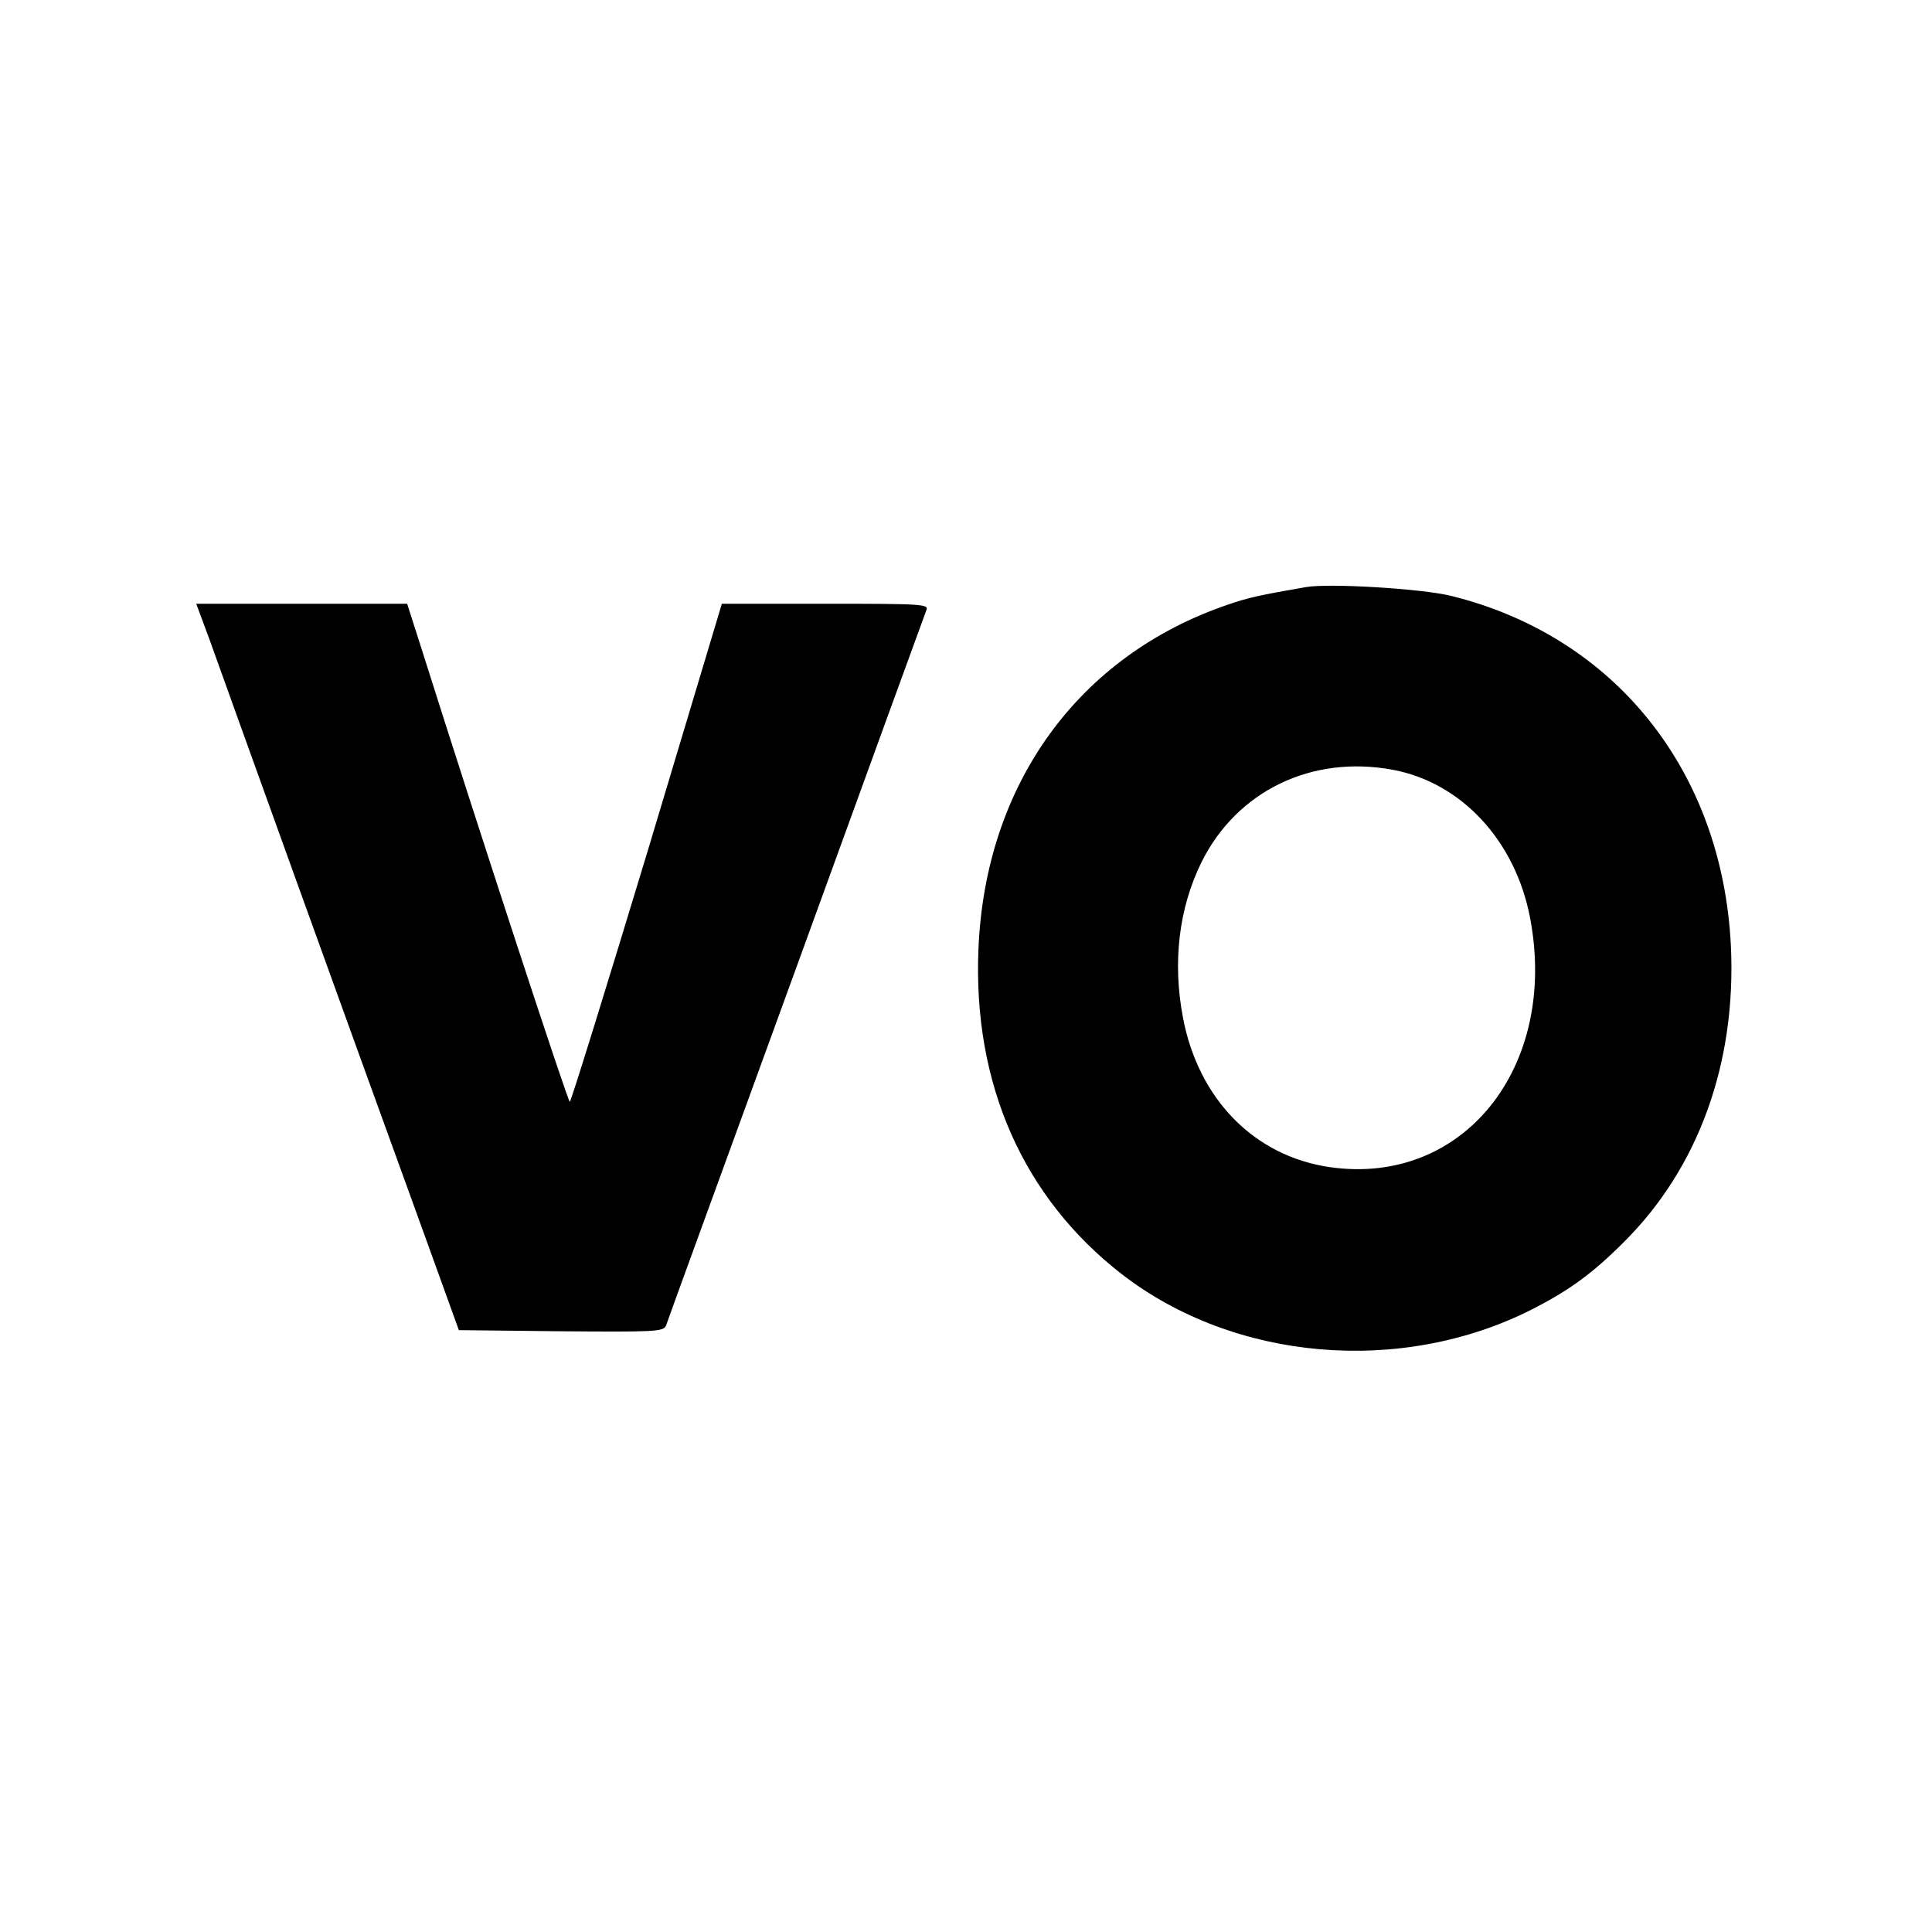
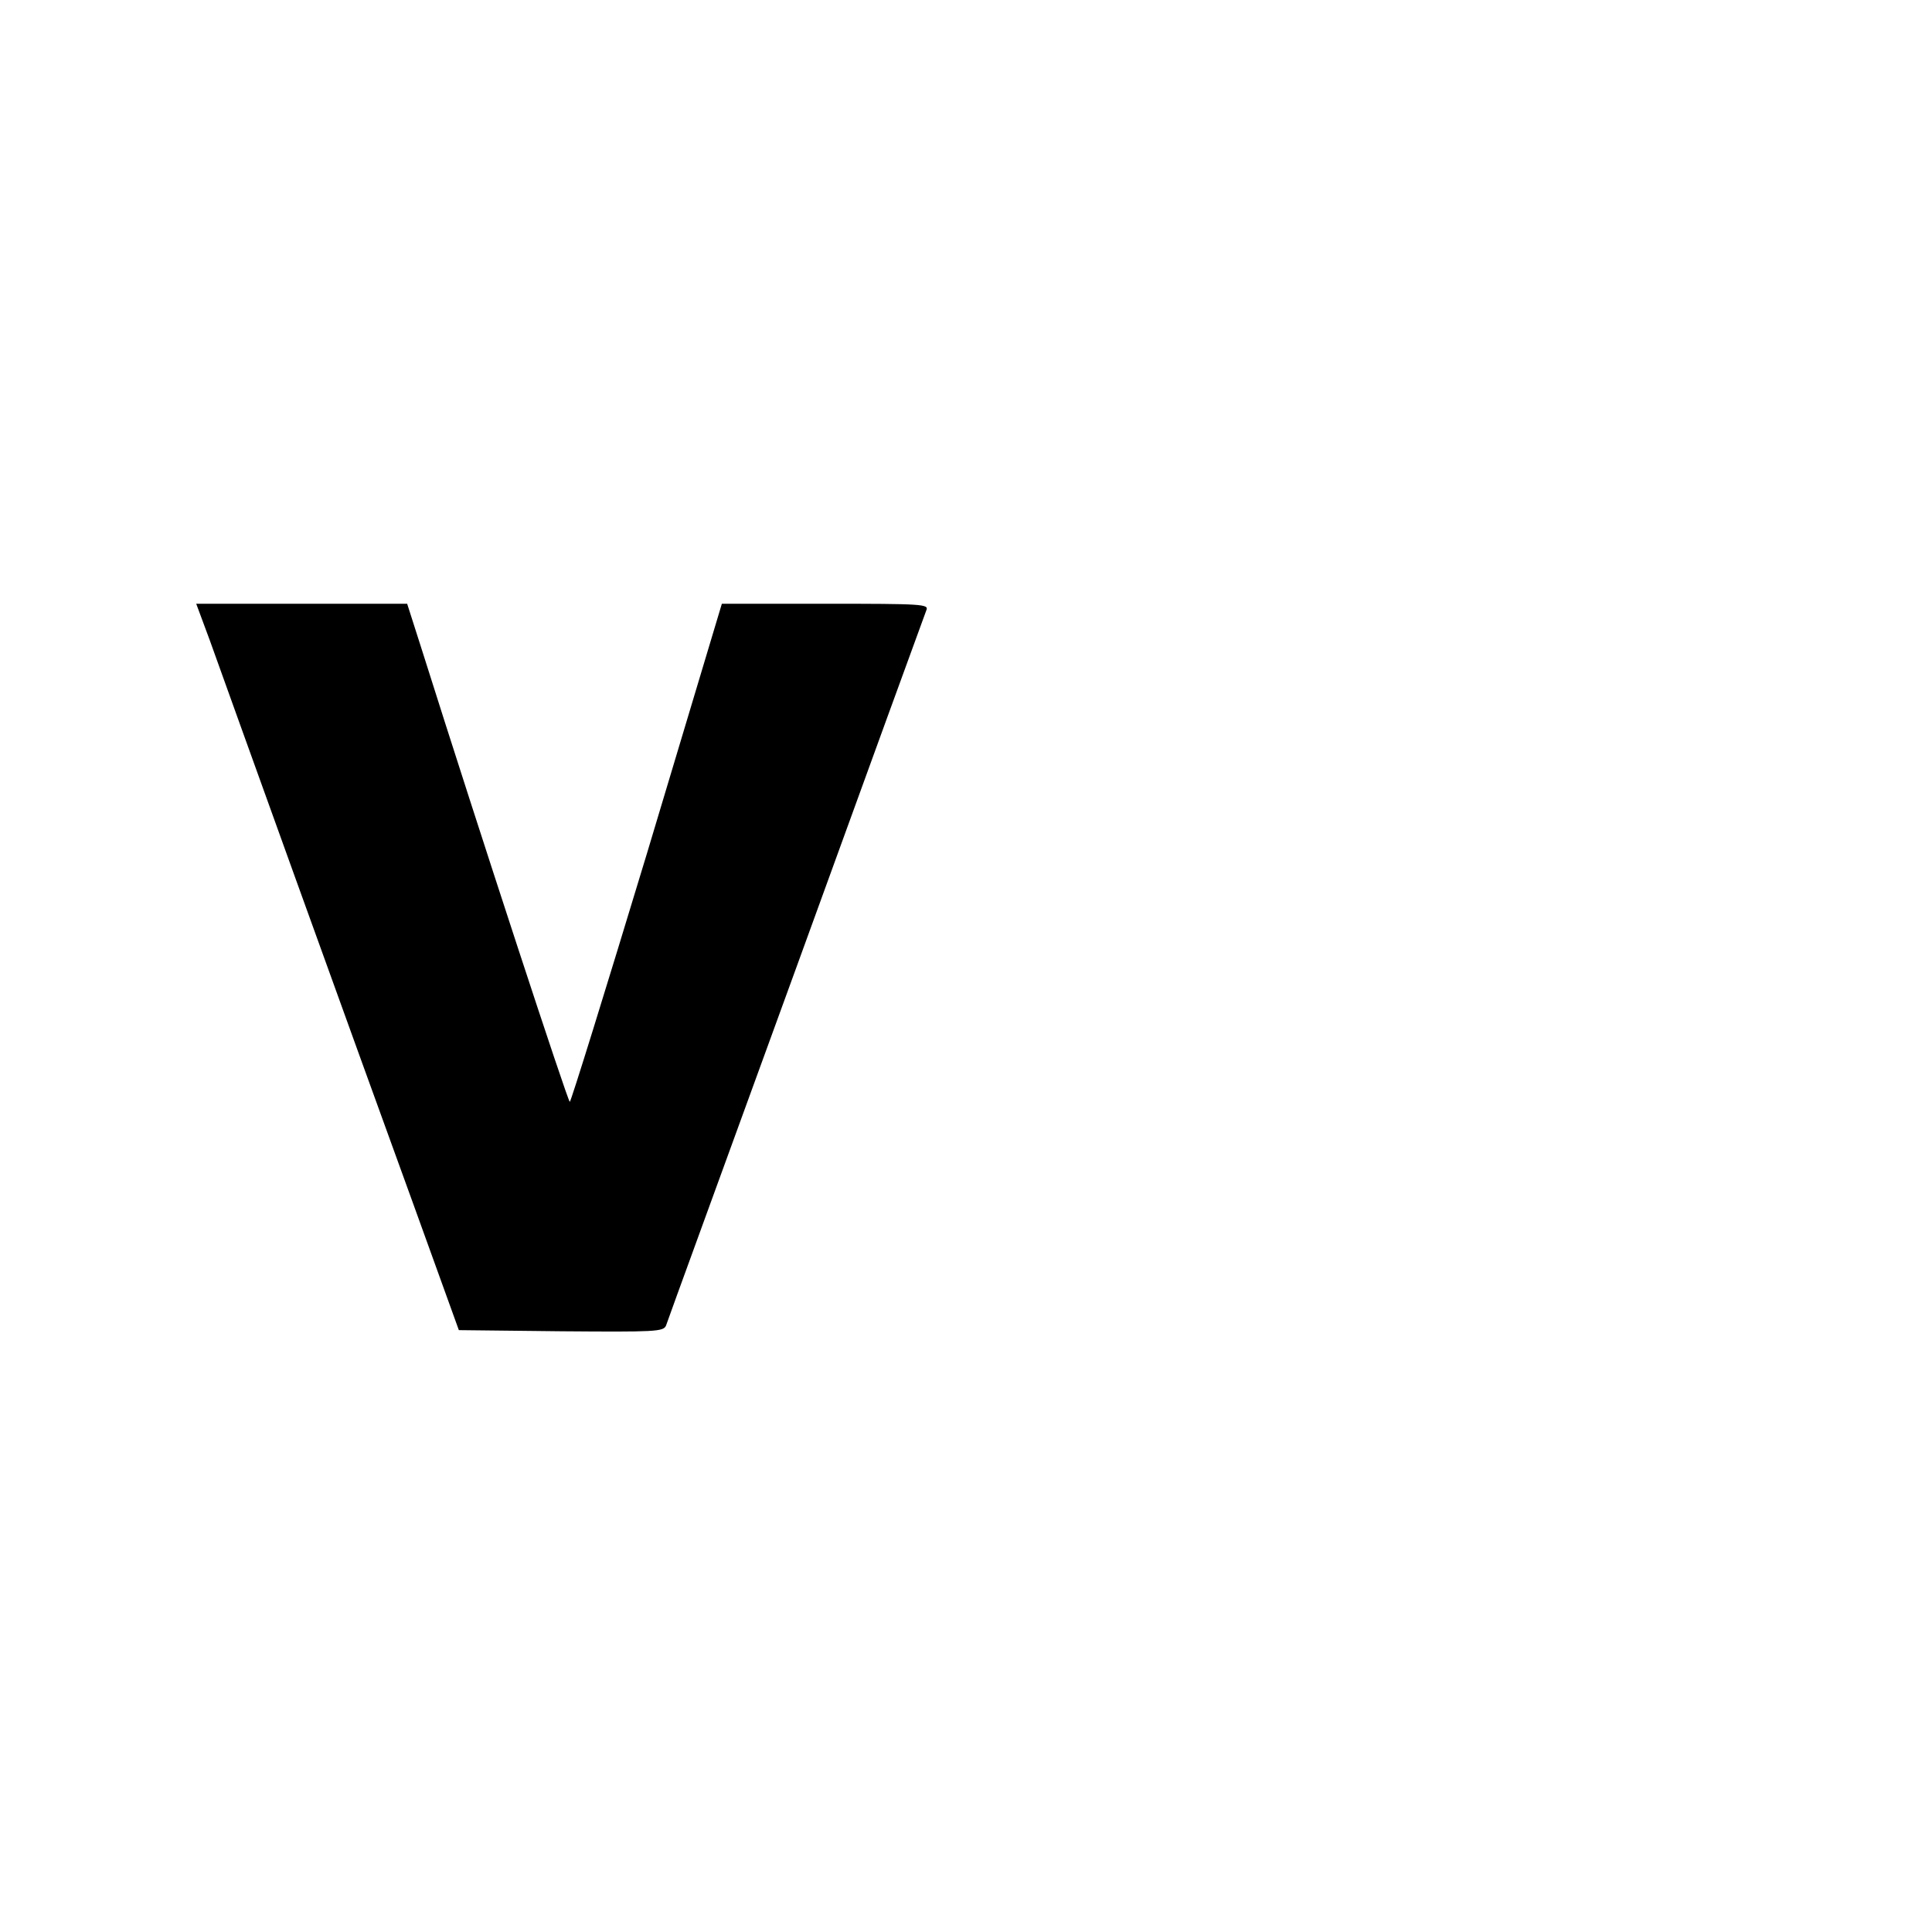
<svg xmlns="http://www.w3.org/2000/svg" version="1.0" width="512pt" height="512pt" viewBox="0 0 512 512" preserveAspectRatio="xMidYMid meet">
  <g transform="translate(0,512) scale(0.1,-0.1)" fill="#000000" stroke="none">
-     <path d="M3460 3564 c-121 -21 -153 -28 -205 -46 -397 -135 -644 -476 -662 -913 -15 -357 118 -658 379 -861 298 -231 740 -270 1088 -94 98 50 160 95 242 177 199 197 300 476 285 787 -23 464 -308 820 -742 927 -77 19 -324 34 -385 23z m231 -484 c182 -34 325 -188 364 -393 75 -396 -178 -711 -531 -660 -200 29 -348 180 -389 396 -28 147 -11 290 49 412 94 189 292 285 507 245z" />
    <path d="M556 3423 c19 -54 121 -336 226 -628 105 -291 246 -681 313 -865 l121 -335 271 -3 c251 -2 271 -1 278 15 3 10 159 437 345 948 186 512 341 938 345 948 7 16 -10 17 -267 17 l-275 0 -198 -660 c-110 -363 -202 -660 -205 -660 -5 0 -237 707 -392 1198 l-39 122 -279 0 -280 0 36 -97z" />
  </g>
</svg>